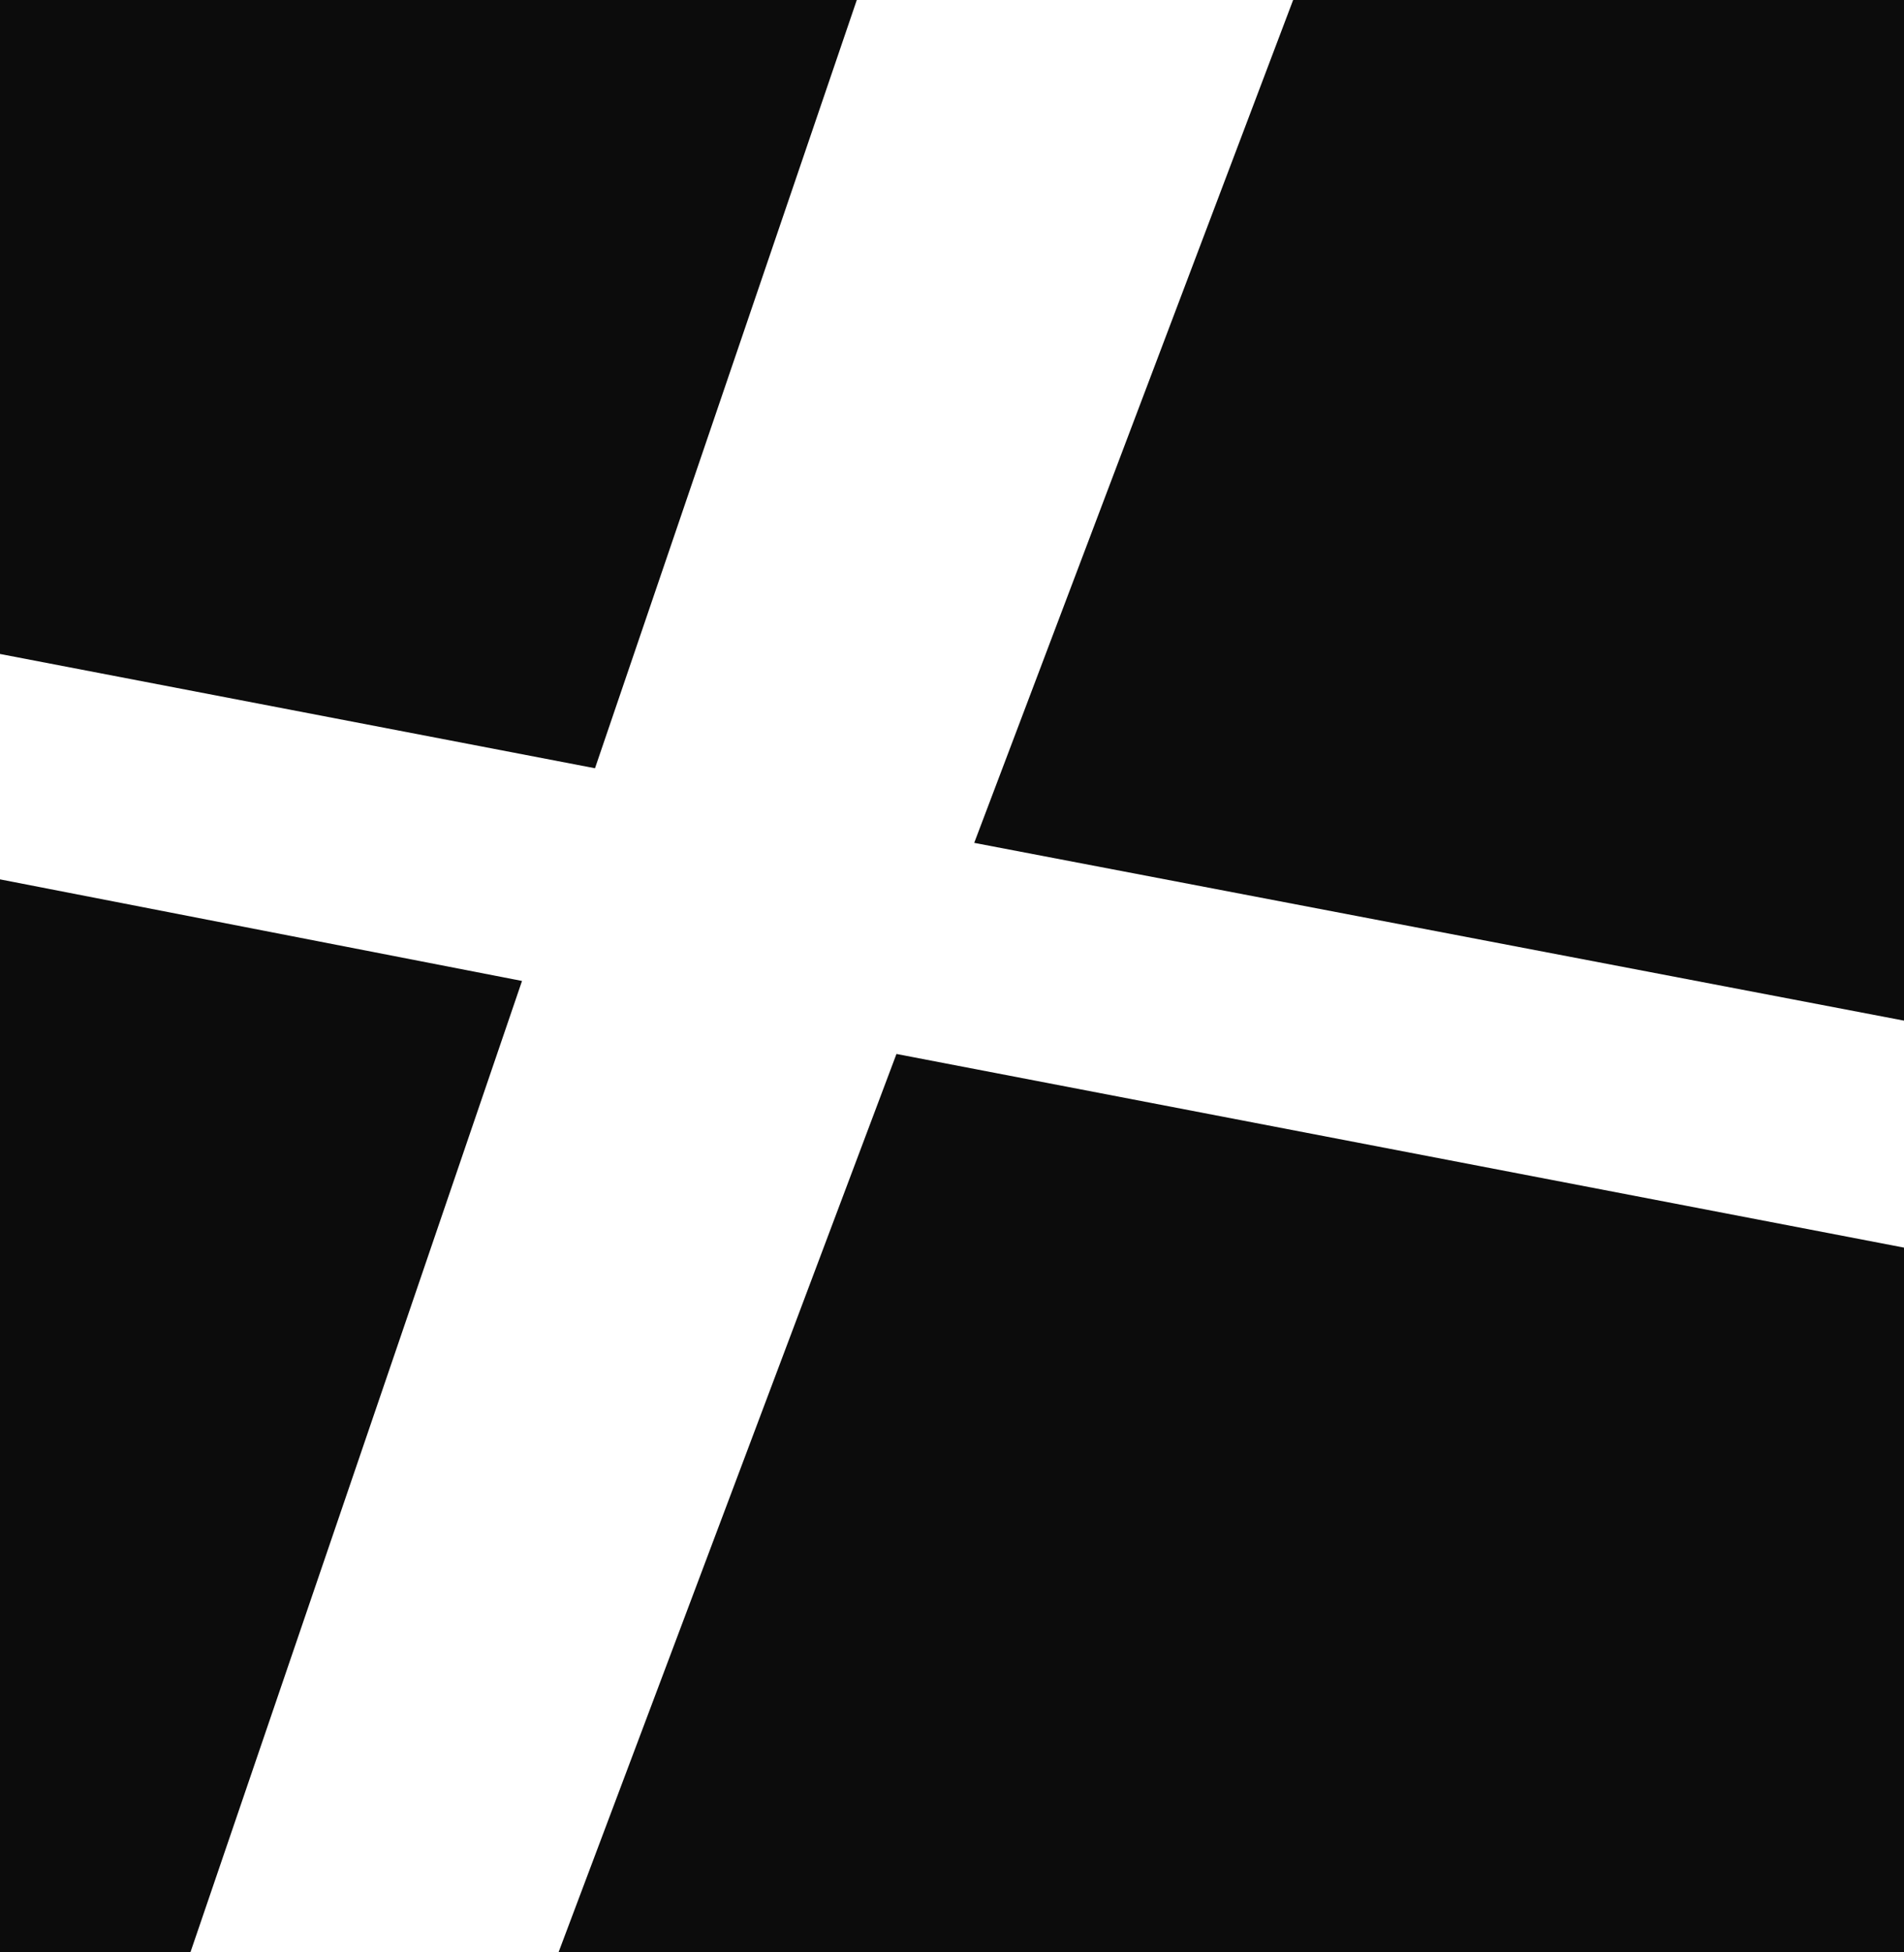
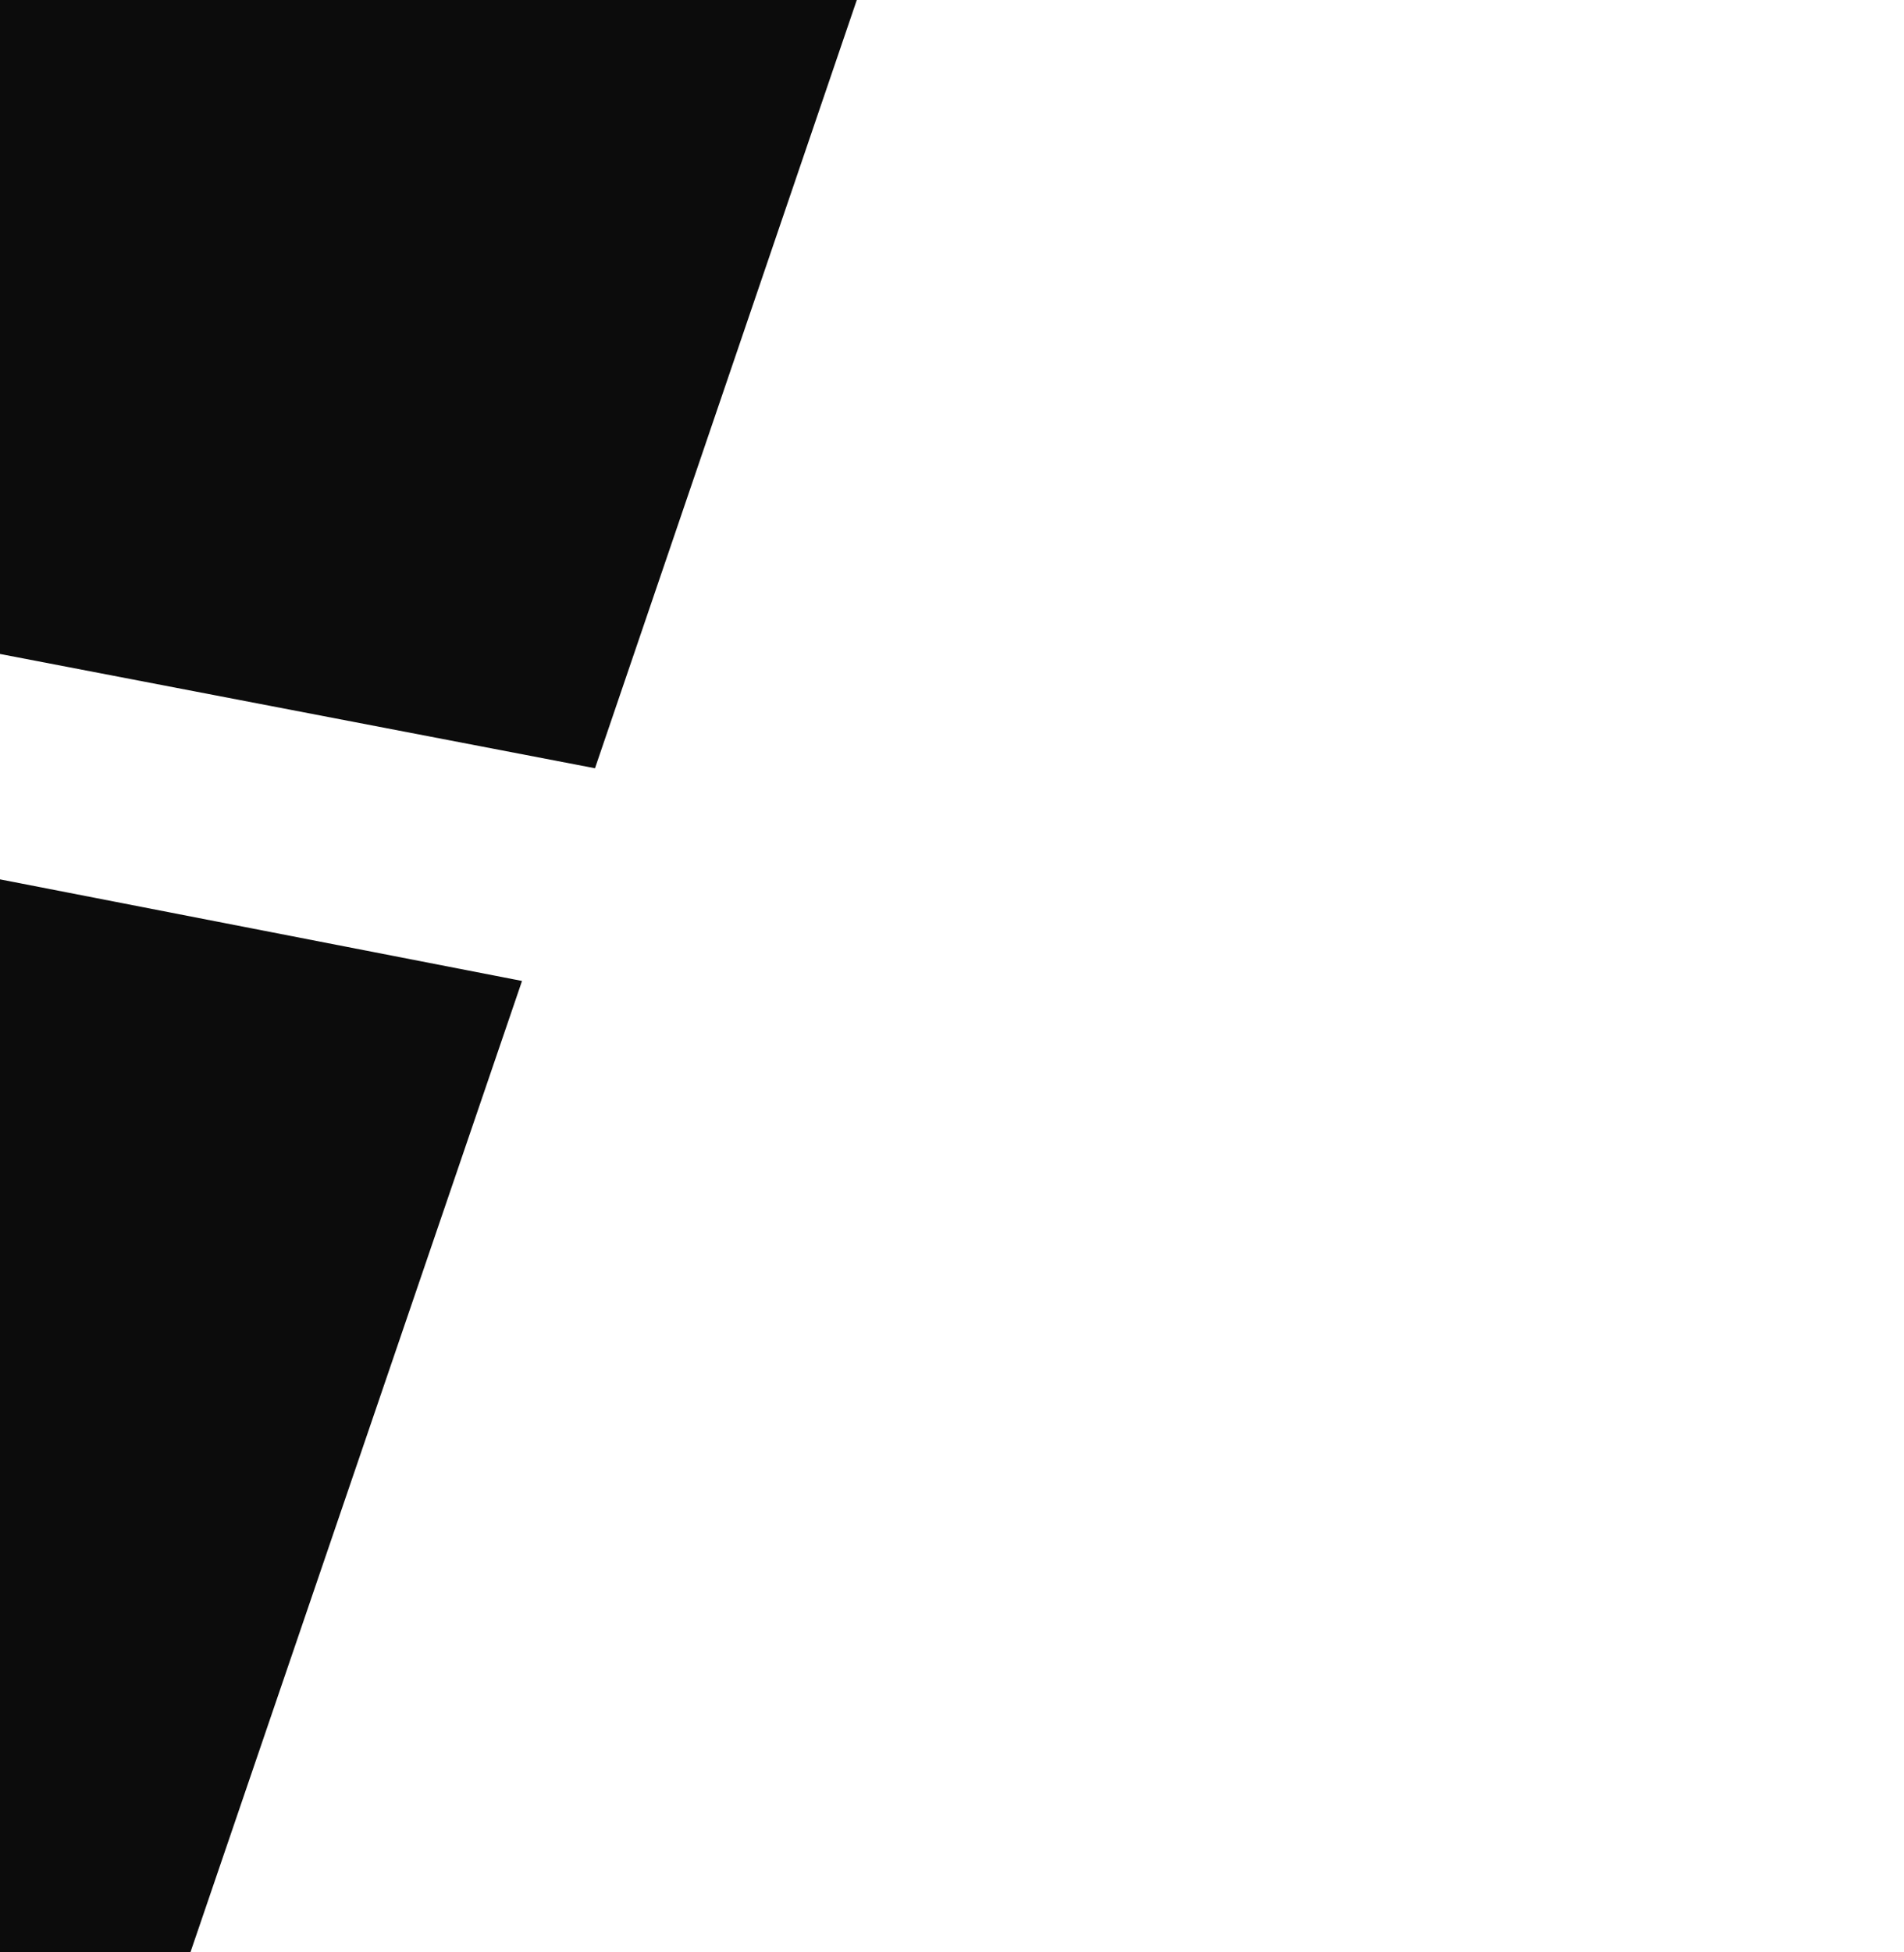
<svg xmlns="http://www.w3.org/2000/svg" version="1.2" baseProfile="tiny-ps" viewBox="0 0 120 123" xml:space="preserve">
  <title>amicaldo GmbH</title>
  <g>
    <polygon fill="#0C0C0C" points="32.9,61.8 12,123 0,123 0,55.4  " />
    <polygon fill="#0C0C0C" points="54,0 37.5,48.4 0,41.2 0,0  " />
-     <polygon fill="#0C0C0C" points="120,0 120,64.3 61.4,53.1 81.5,0  " />
-     <polygon fill="#0C0C0C" points="120,78.6 120,123 35.2,123 56.5,66.4  " />
  </g>
</svg>